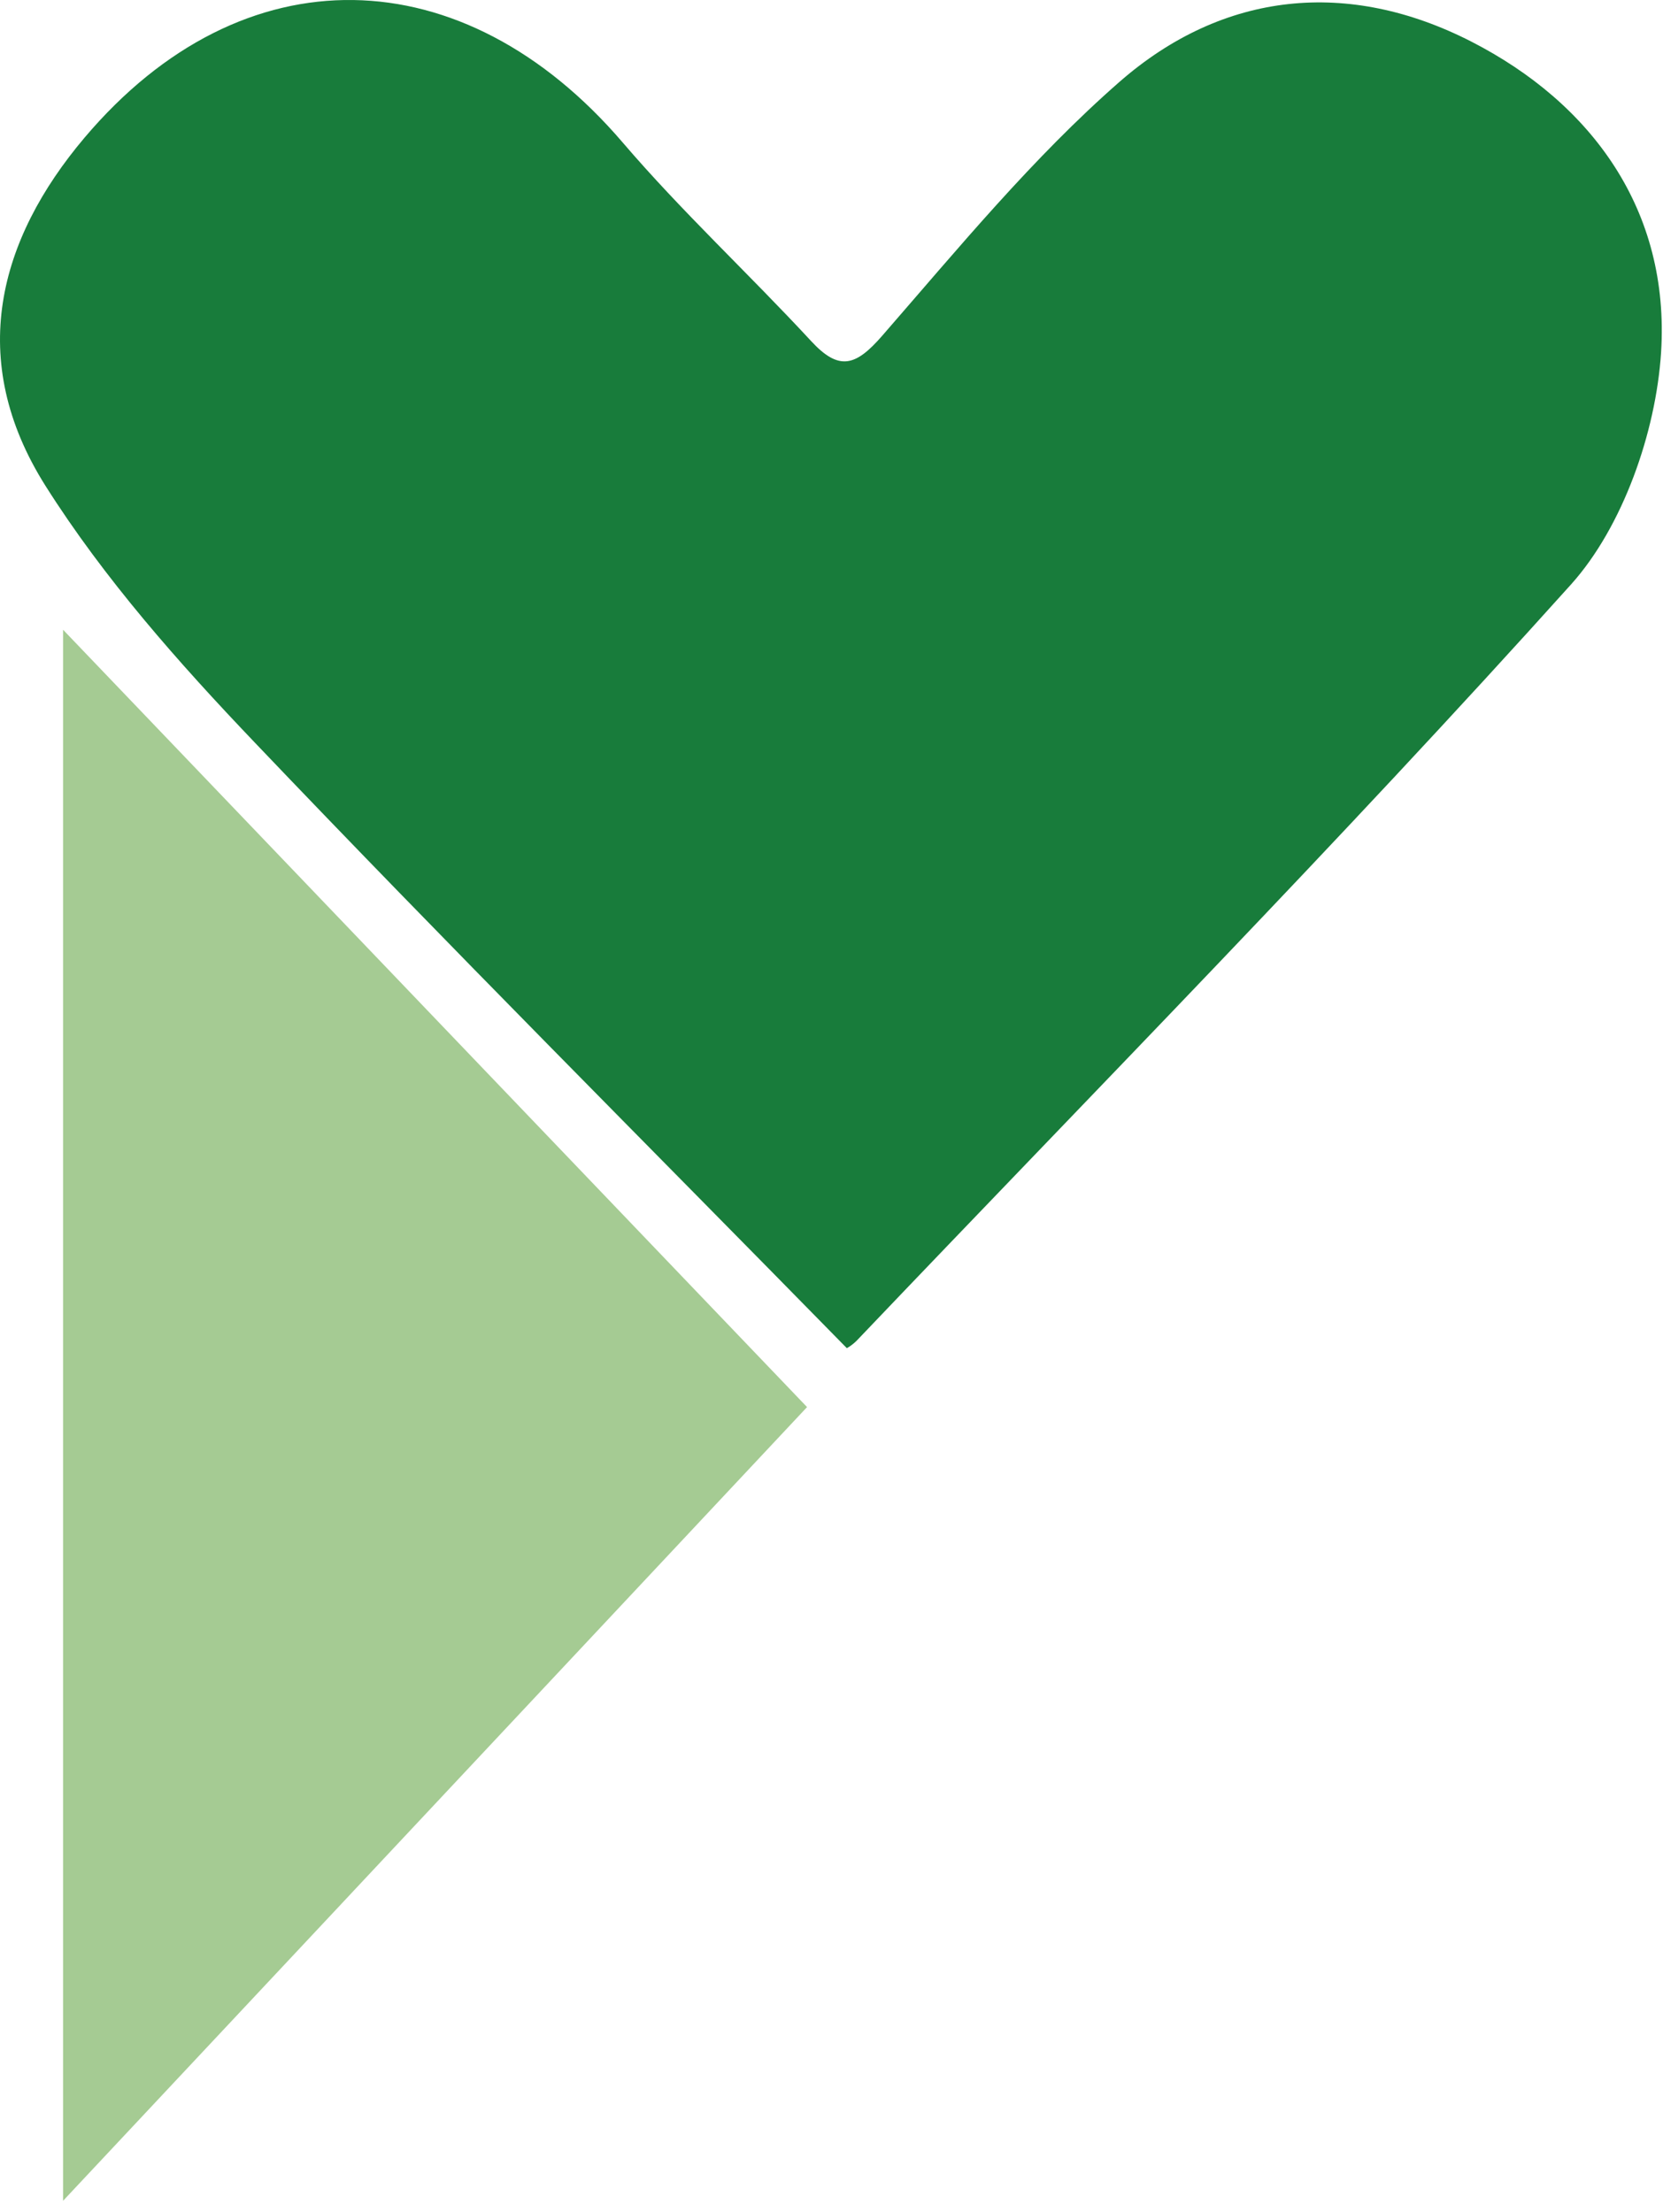
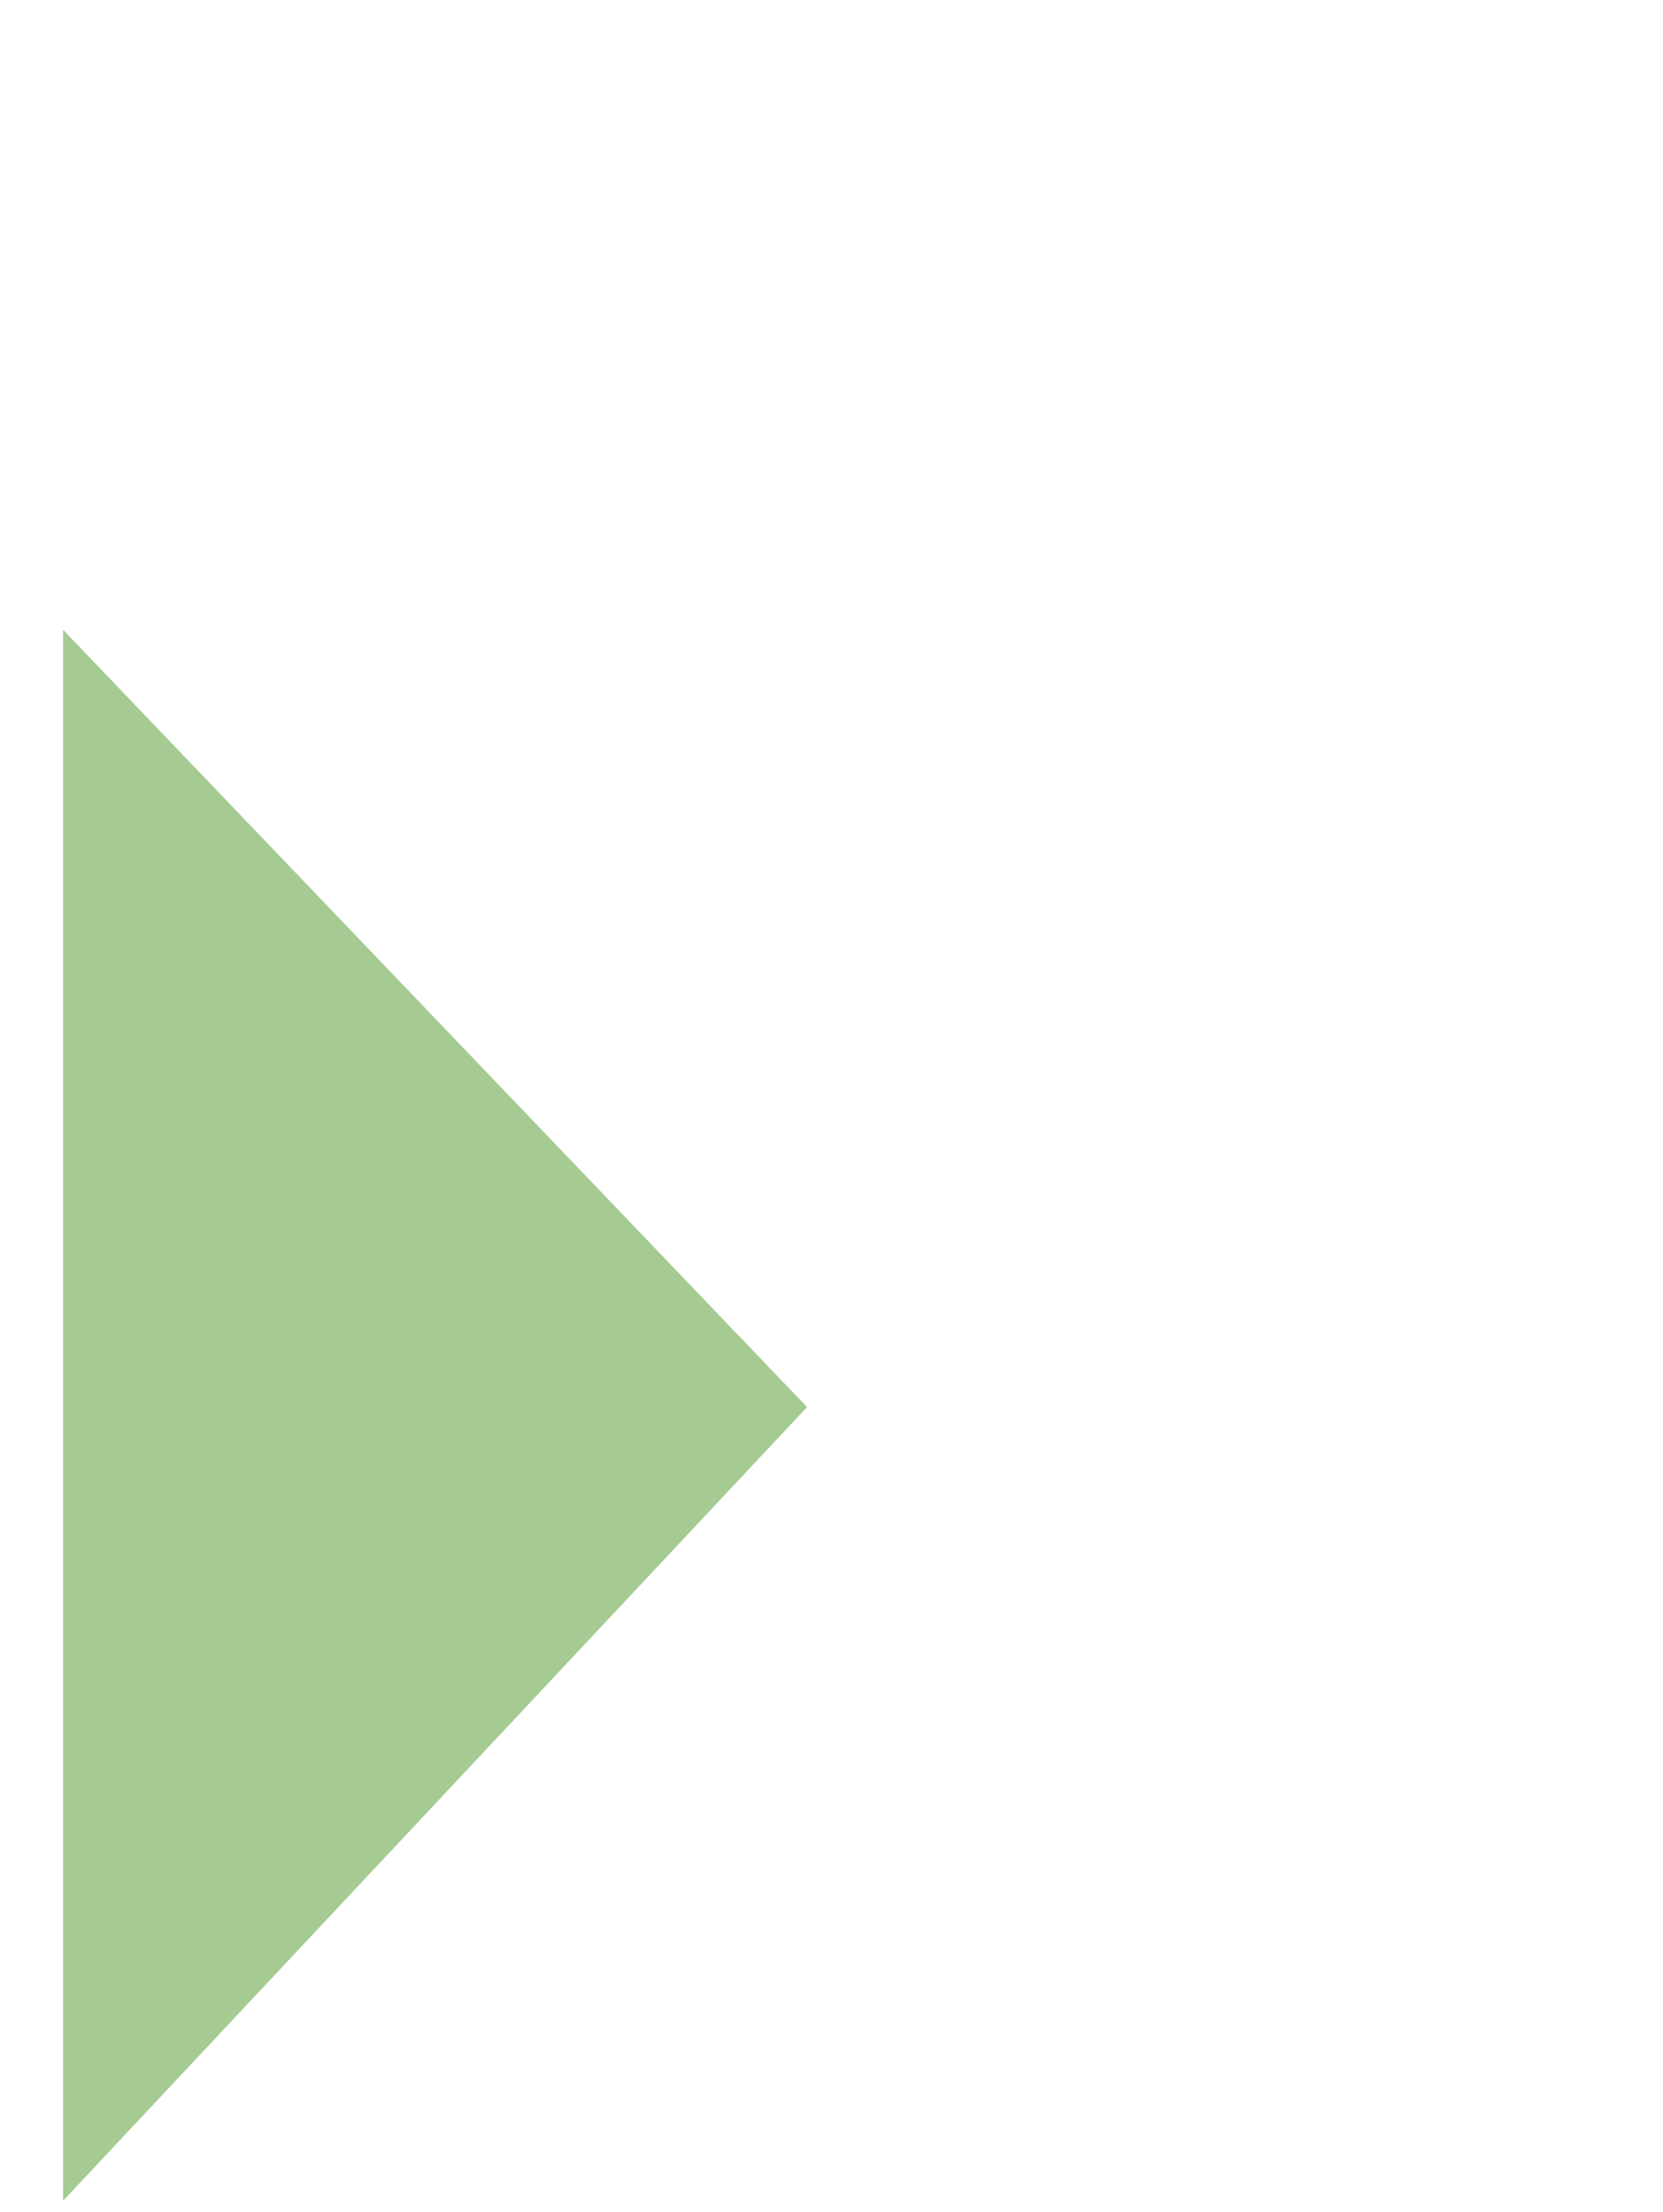
<svg xmlns="http://www.w3.org/2000/svg" width="103" height="137" viewBox="0 0 103 137" fill="none">
  <path d="M3.906 39L49.986 87.141L3.906 136.297V39Z" fill="#A5CB93" />
-   <path d="M52.444 83.486C39.988 70.782 27.727 58.521 15.751 45.956C11.065 41.044 6.463 35.852 2.821 30.094C-2.121 22.273 -0.096 14.837 5.236 8.526C15.048 -3.077 28.698 -2.704 38.571 8.829C42.247 13.124 46.403 16.976 50.24 21.125C51.964 22.99 52.99 22.687 54.63 20.805C59.349 15.385 63.973 9.762 69.323 5.082C75.782 -0.571 83.536 -1.305 91.116 2.57C98.602 6.399 103.438 13.031 102.881 21.825C102.563 26.778 100.504 32.629 97.308 36.19C82.95 52.163 67.9 67.46 53.091 82.996C52.778 83.329 52.36 83.55 52.444 83.486Z" fill="#187C3B" />
</svg>